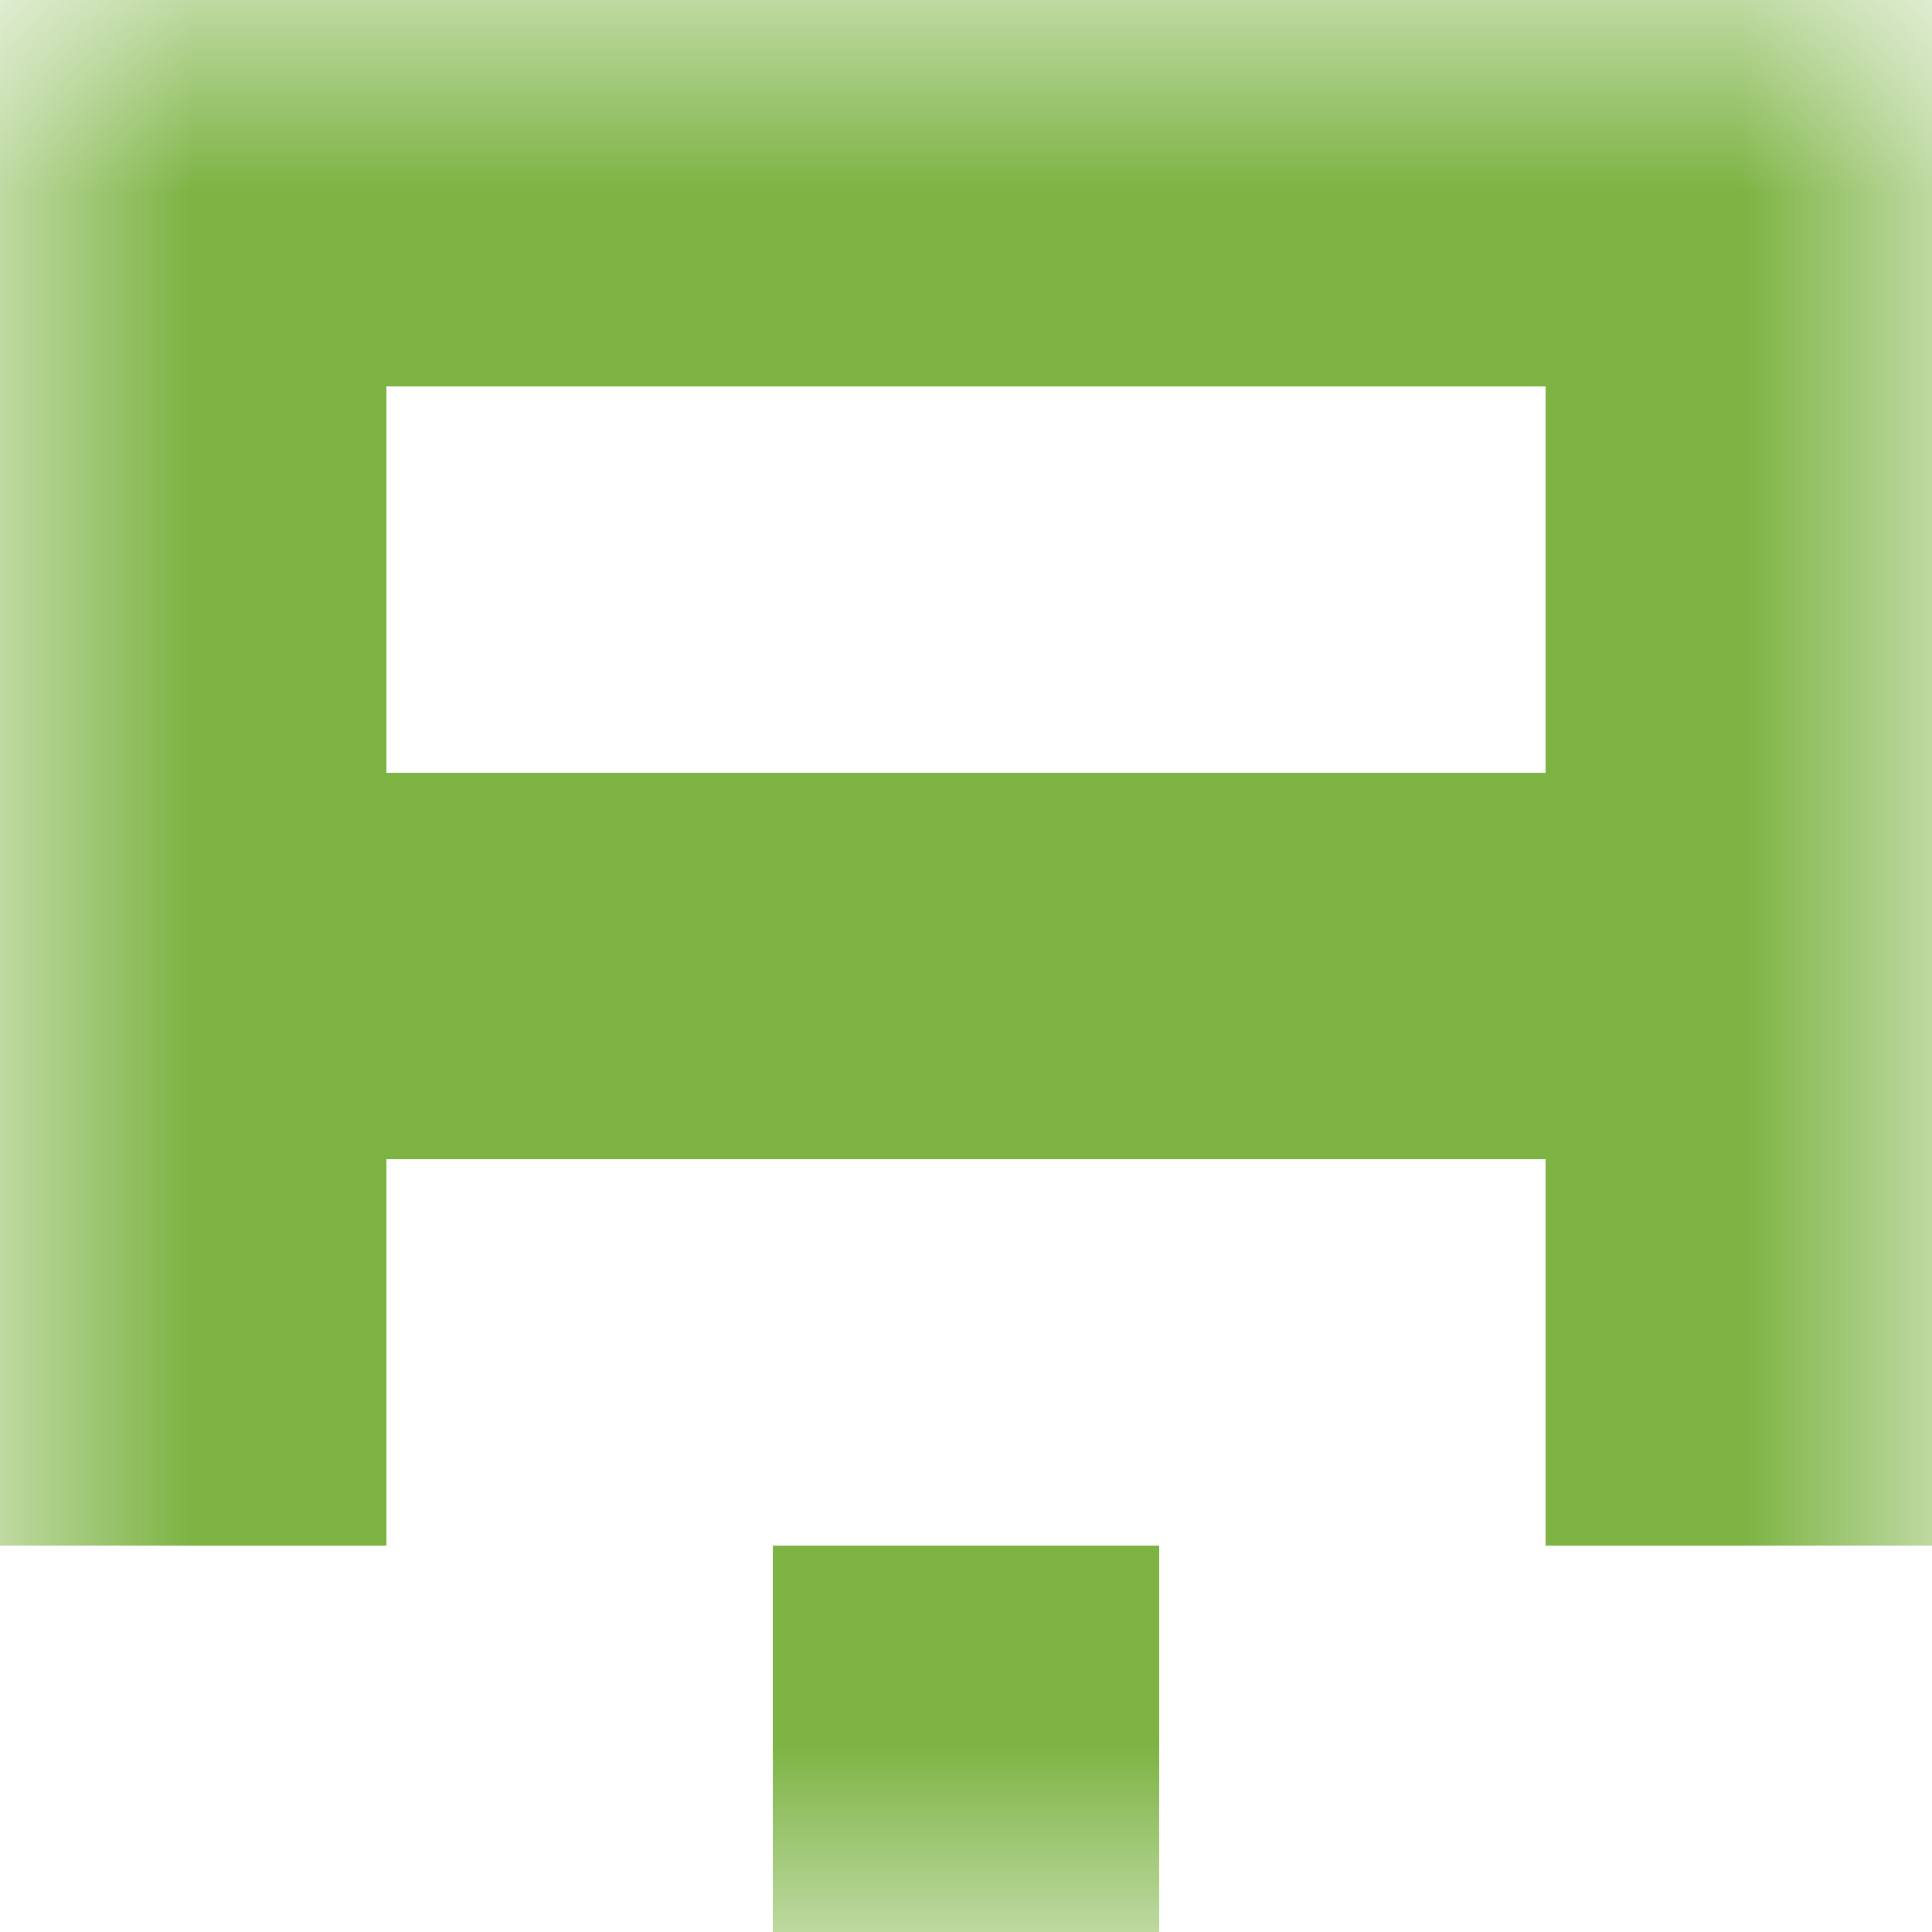
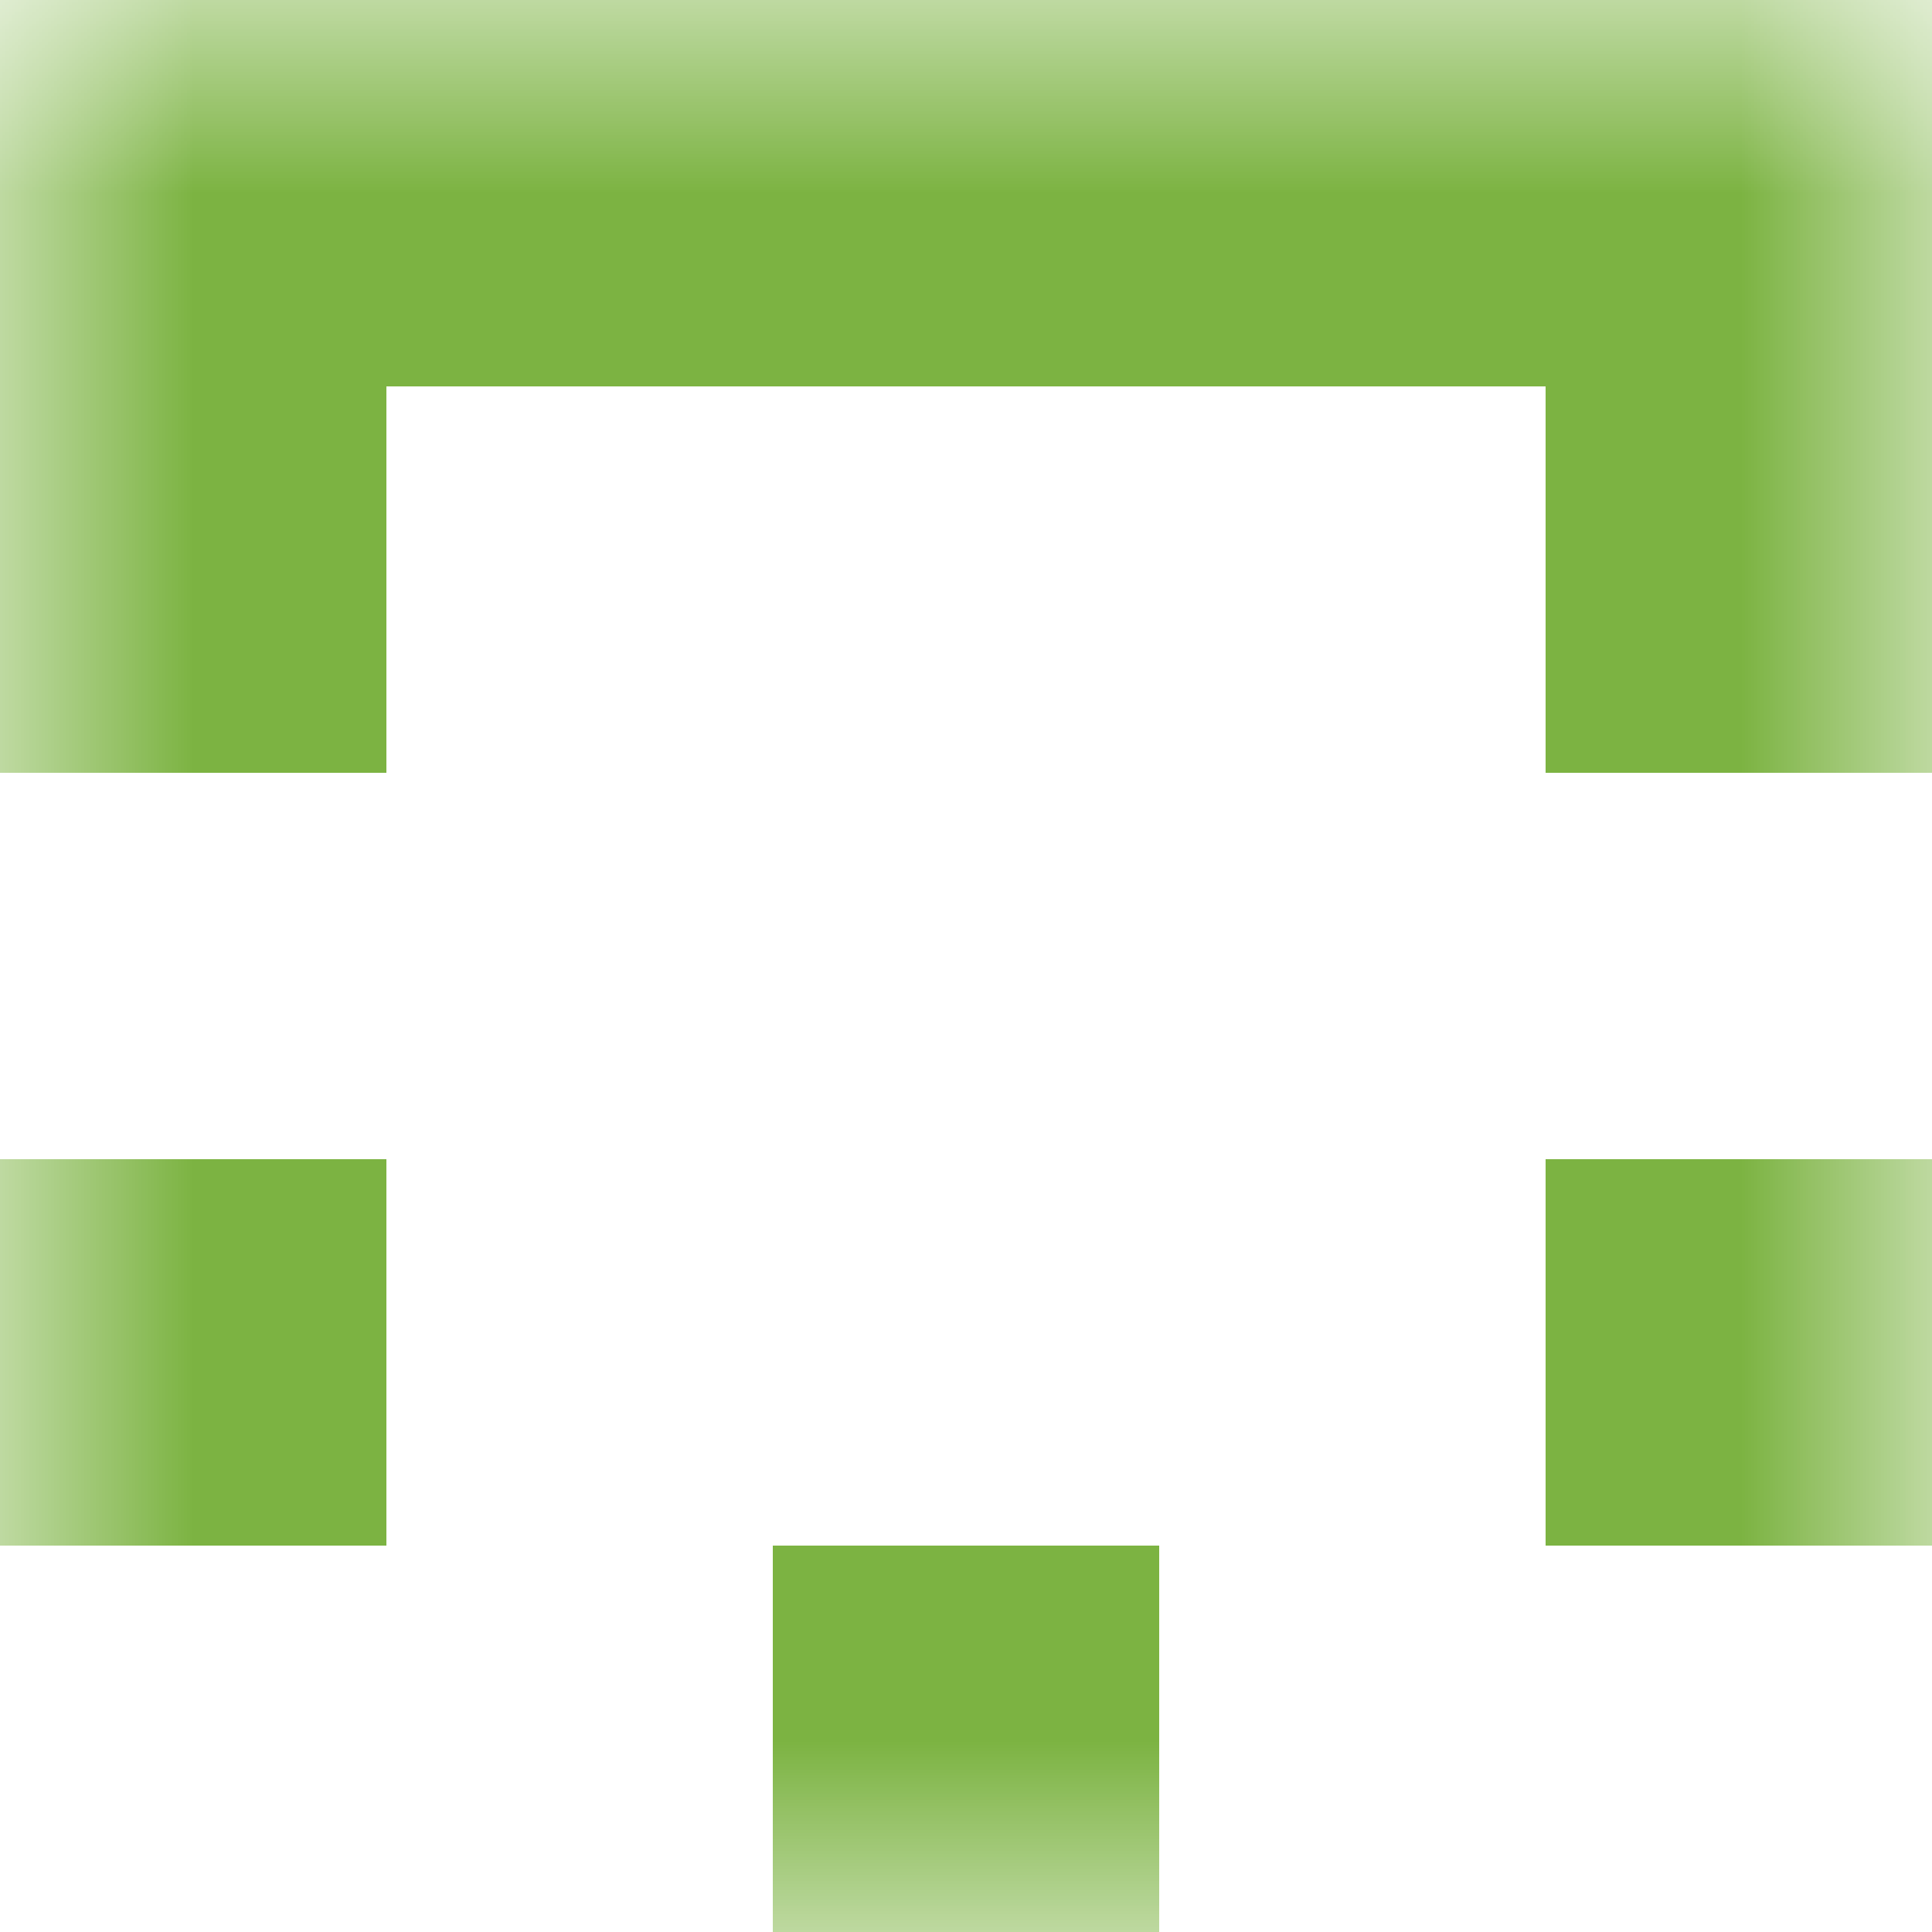
<svg xmlns="http://www.w3.org/2000/svg" viewBox="0 0 5 5" fill="none" shape-rendering="crispEdges">
  <mask id="viewboxMask">
    <rect width="5" height="5" rx="0" ry="0" x="0" y="0" fill="#fff" />
  </mask>
  <g mask="url(#viewboxMask)">
    <path fill="#7cb342" d="M0 0h5v1H0z" />
    <path d="M1 1H0v1h1V1ZM5 1H4v1h1V1Z" fill="#7cb342" />
-     <path fill="#7cb342" d="M0 2h5v1H0z" />
    <path d="M1 3H0v1h1V3ZM5 3H4v1h1V3Z" fill="#7cb342" />
    <path fill="#7cb342" d="M2 4h1v1H2z" />
  </g>
</svg>